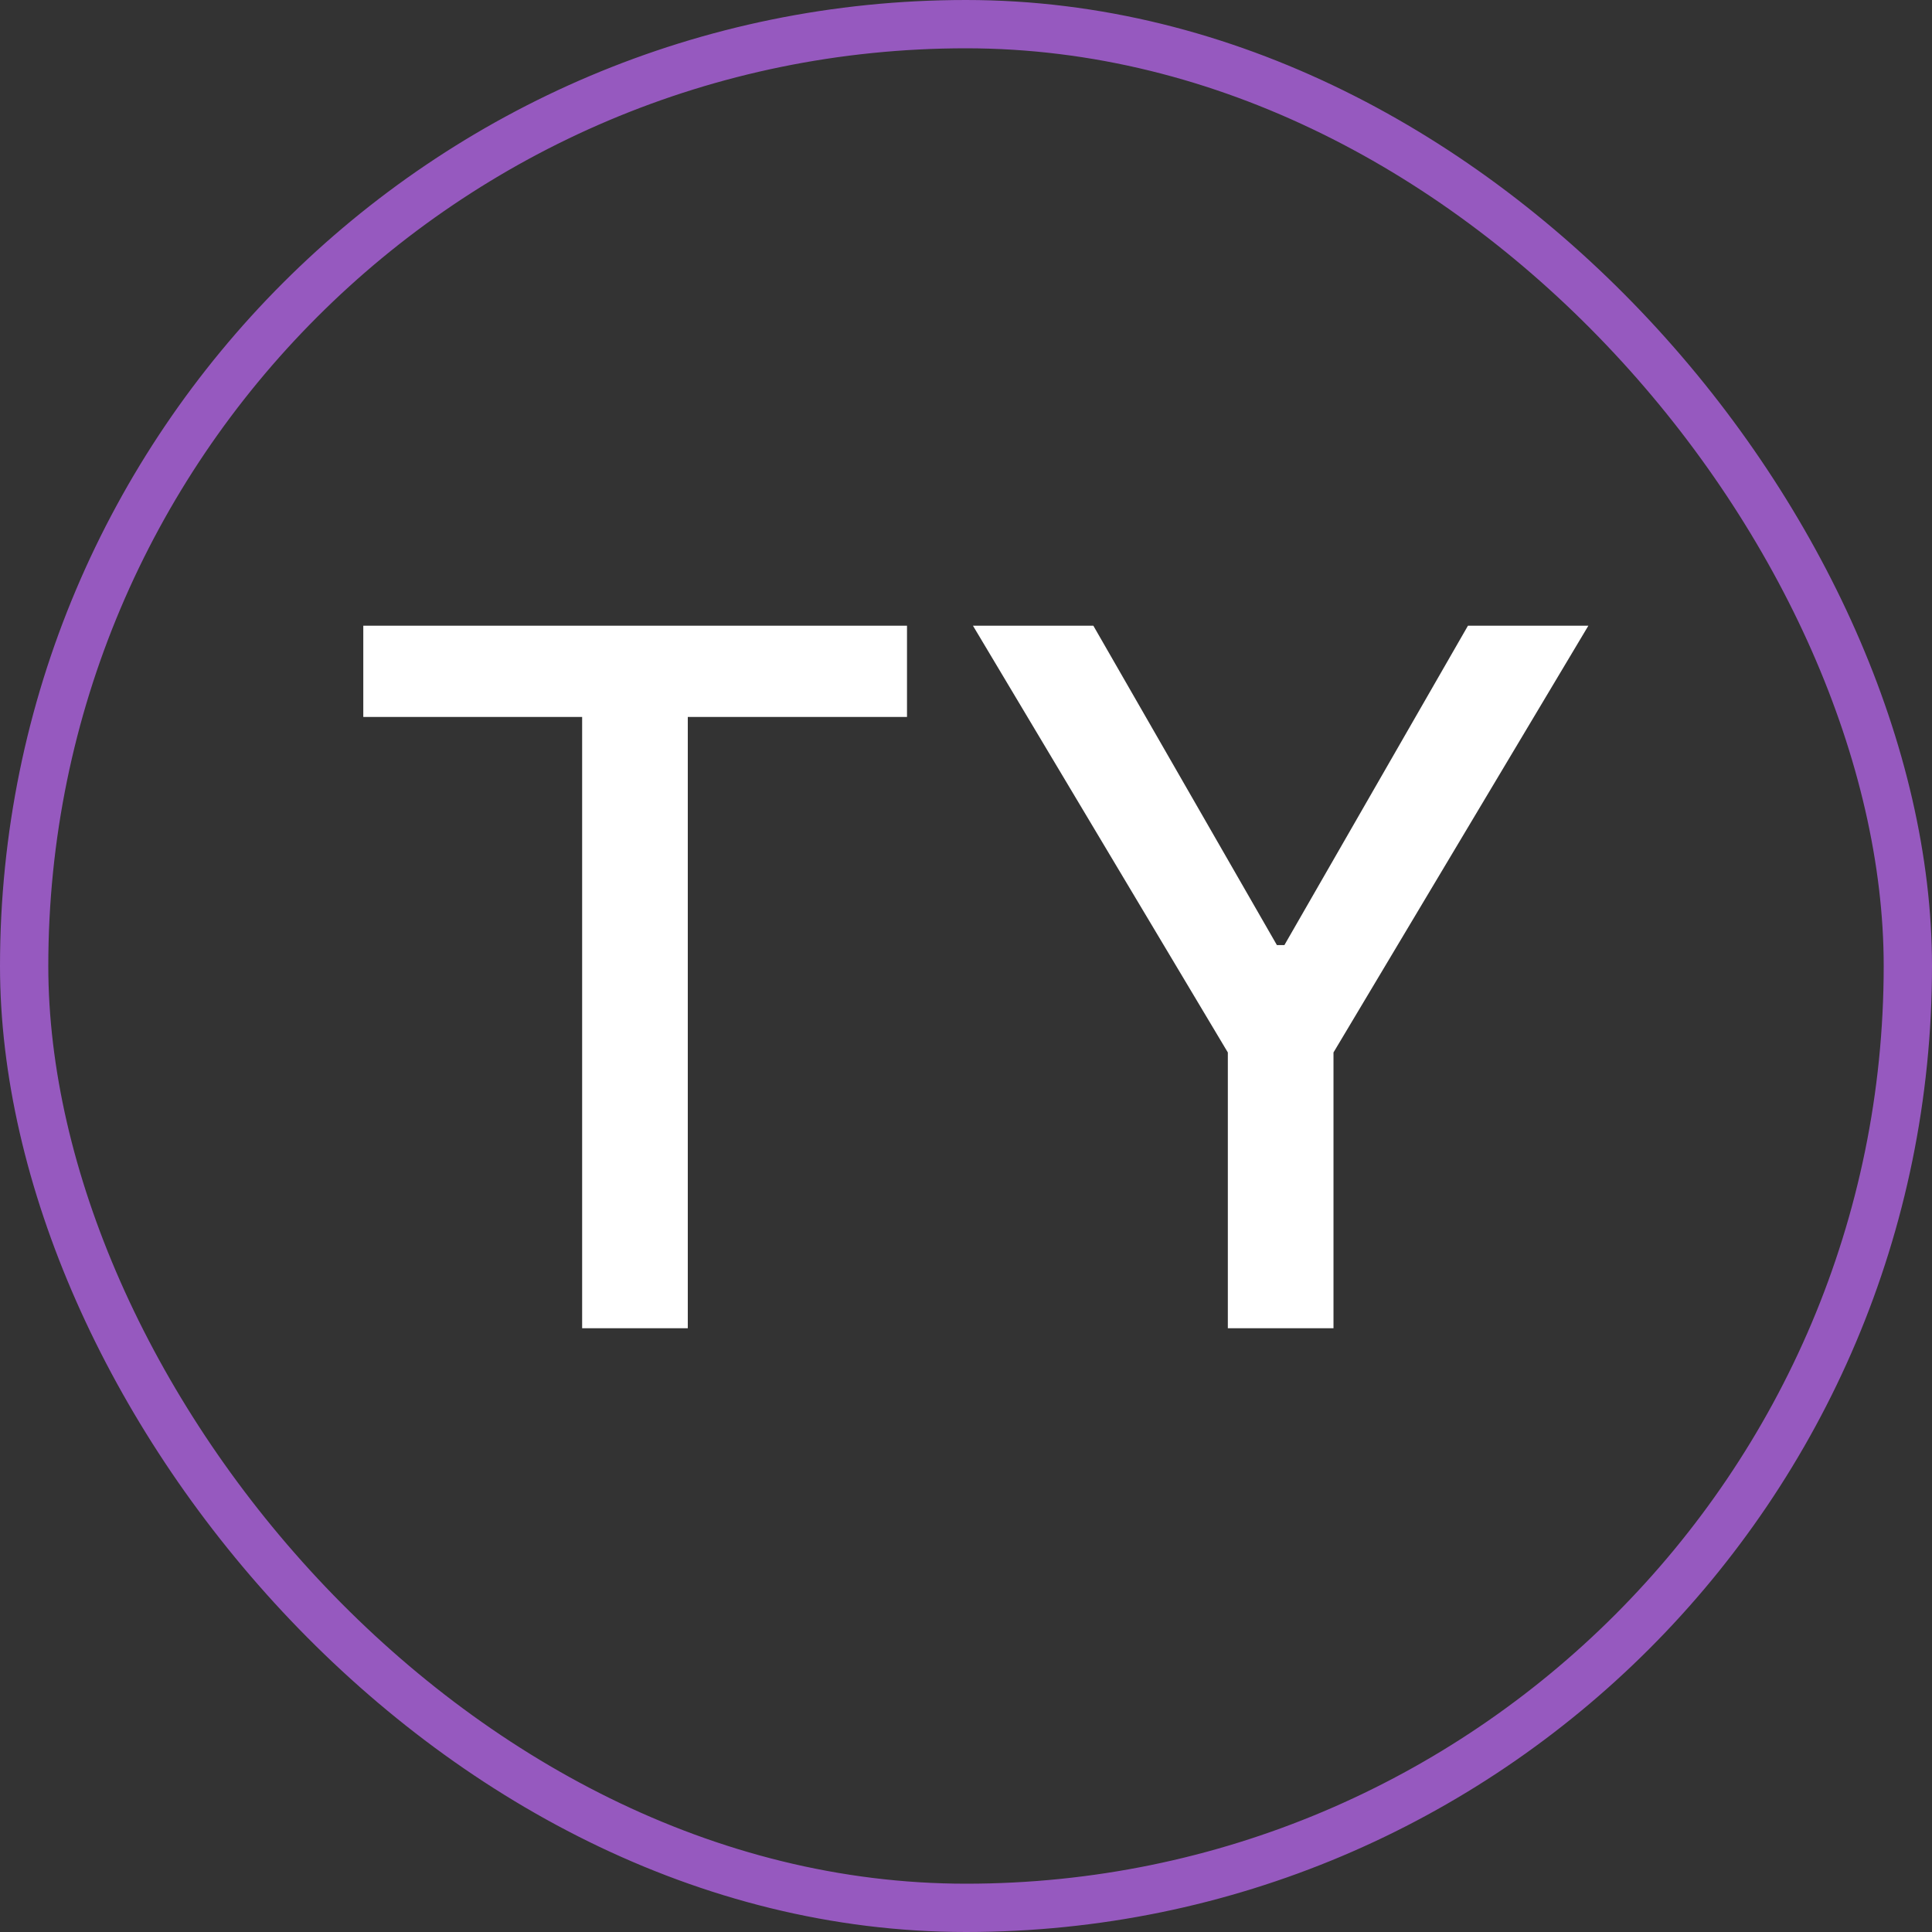
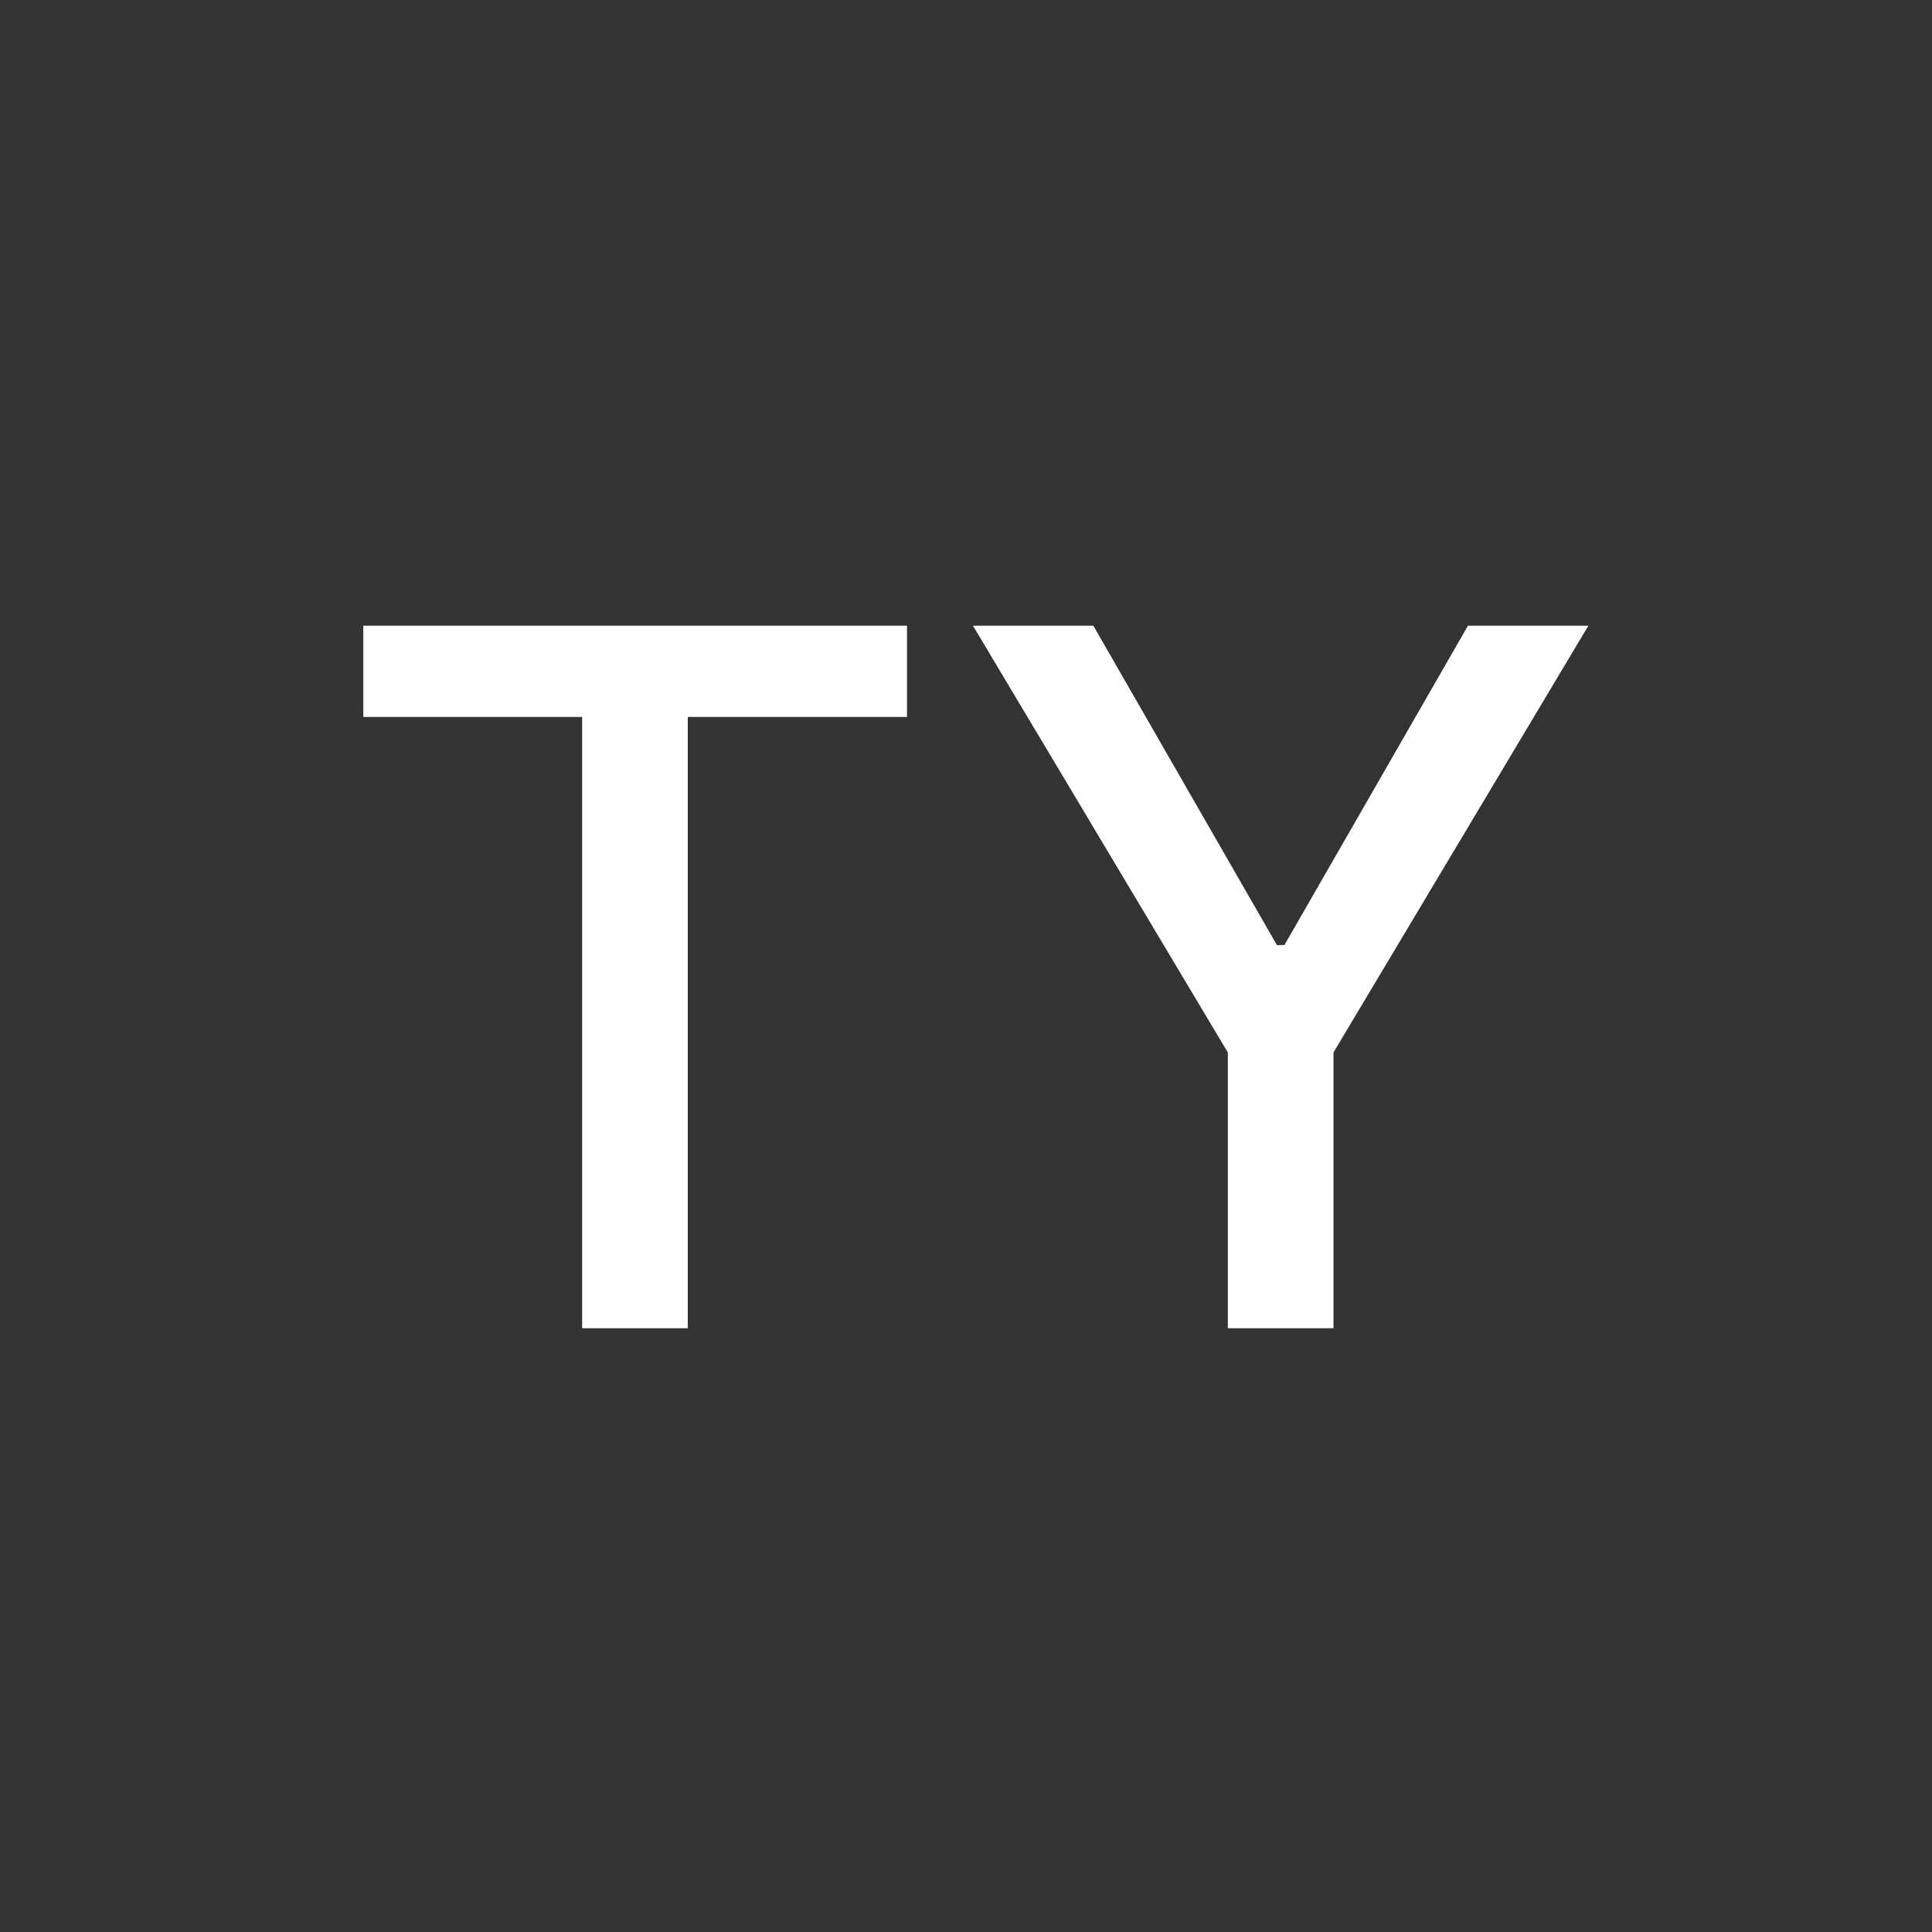
<svg xmlns="http://www.w3.org/2000/svg" width="80" height="80" viewBox="0 0 80 80" fill="none">
  <rect x="0" y="0" width="80" height="80" fill="#333333" stroke="none" />
-   <rect x="1" y="1" width="78" height="78" rx="39" stroke="#9659BF" stroke-width="2" />
  <path d="M15.043 29.688V25.909H37.557V29.688H28.48V55H24.105V29.688H15.043ZM40.288 25.909H45.273L52.873 39.133H53.185L60.785 25.909H65.771L55.217 43.58V55H50.842V43.58L40.288 25.909Z" fill="white" />
</svg>